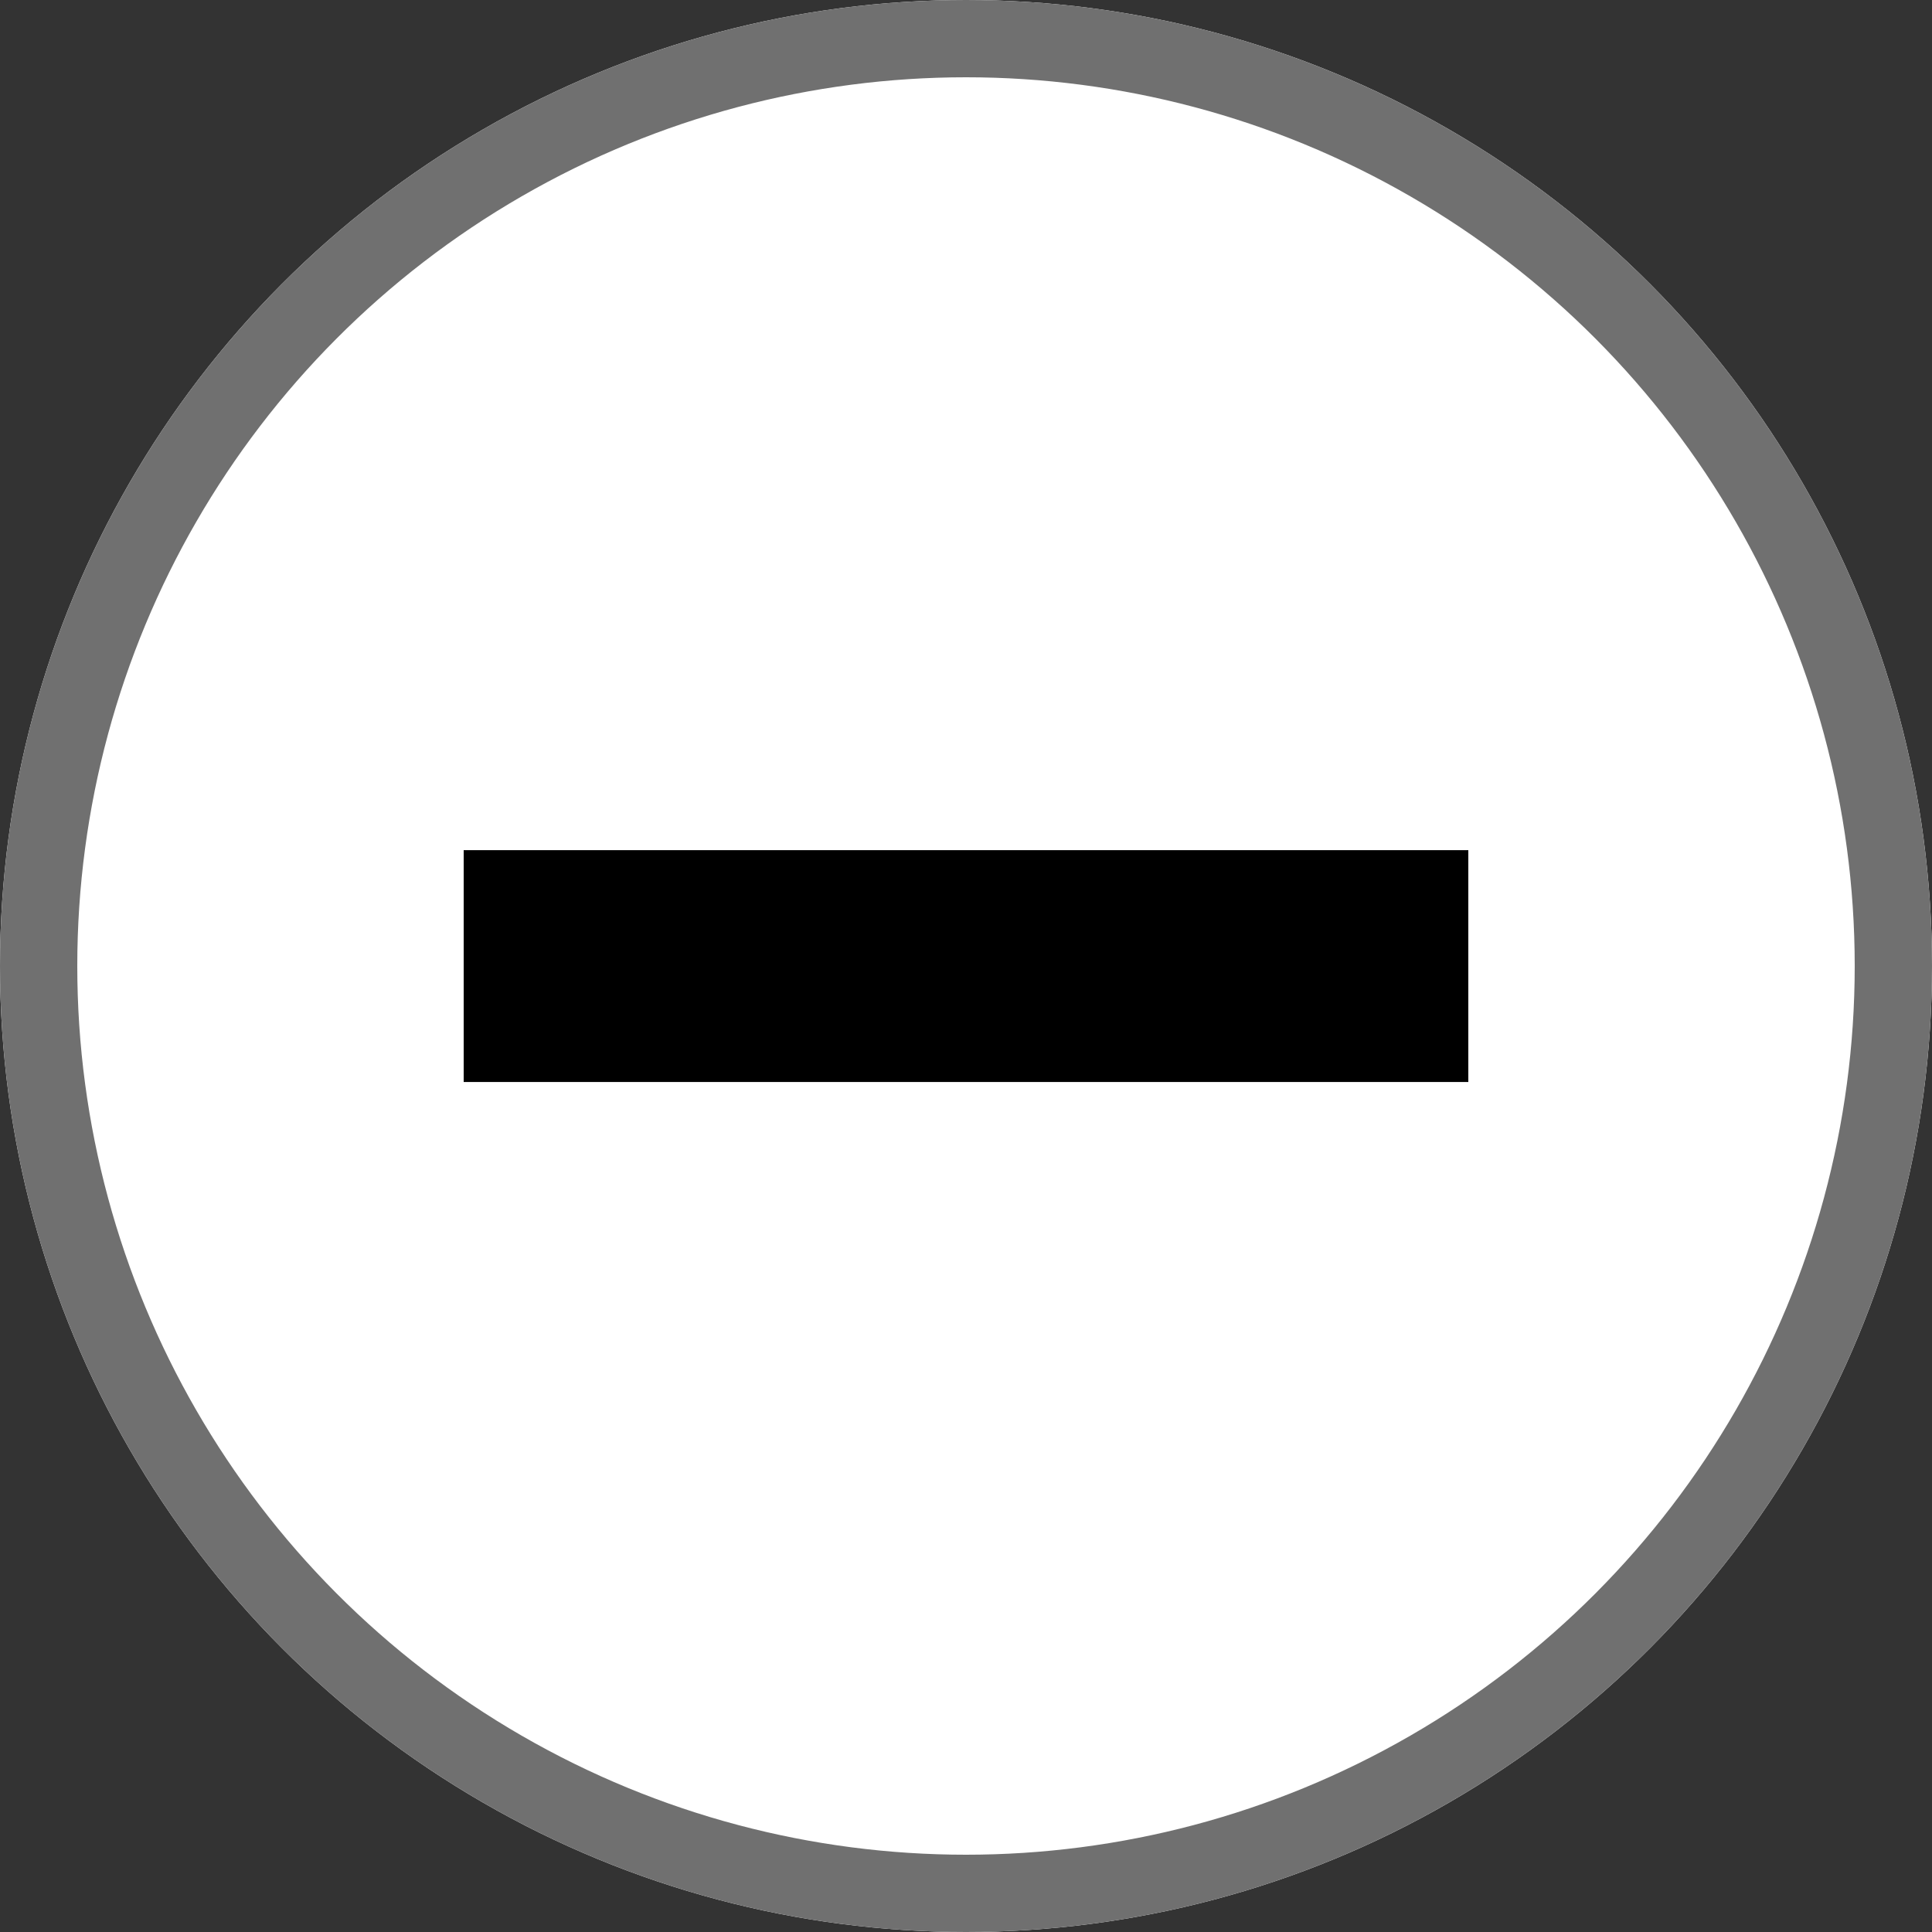
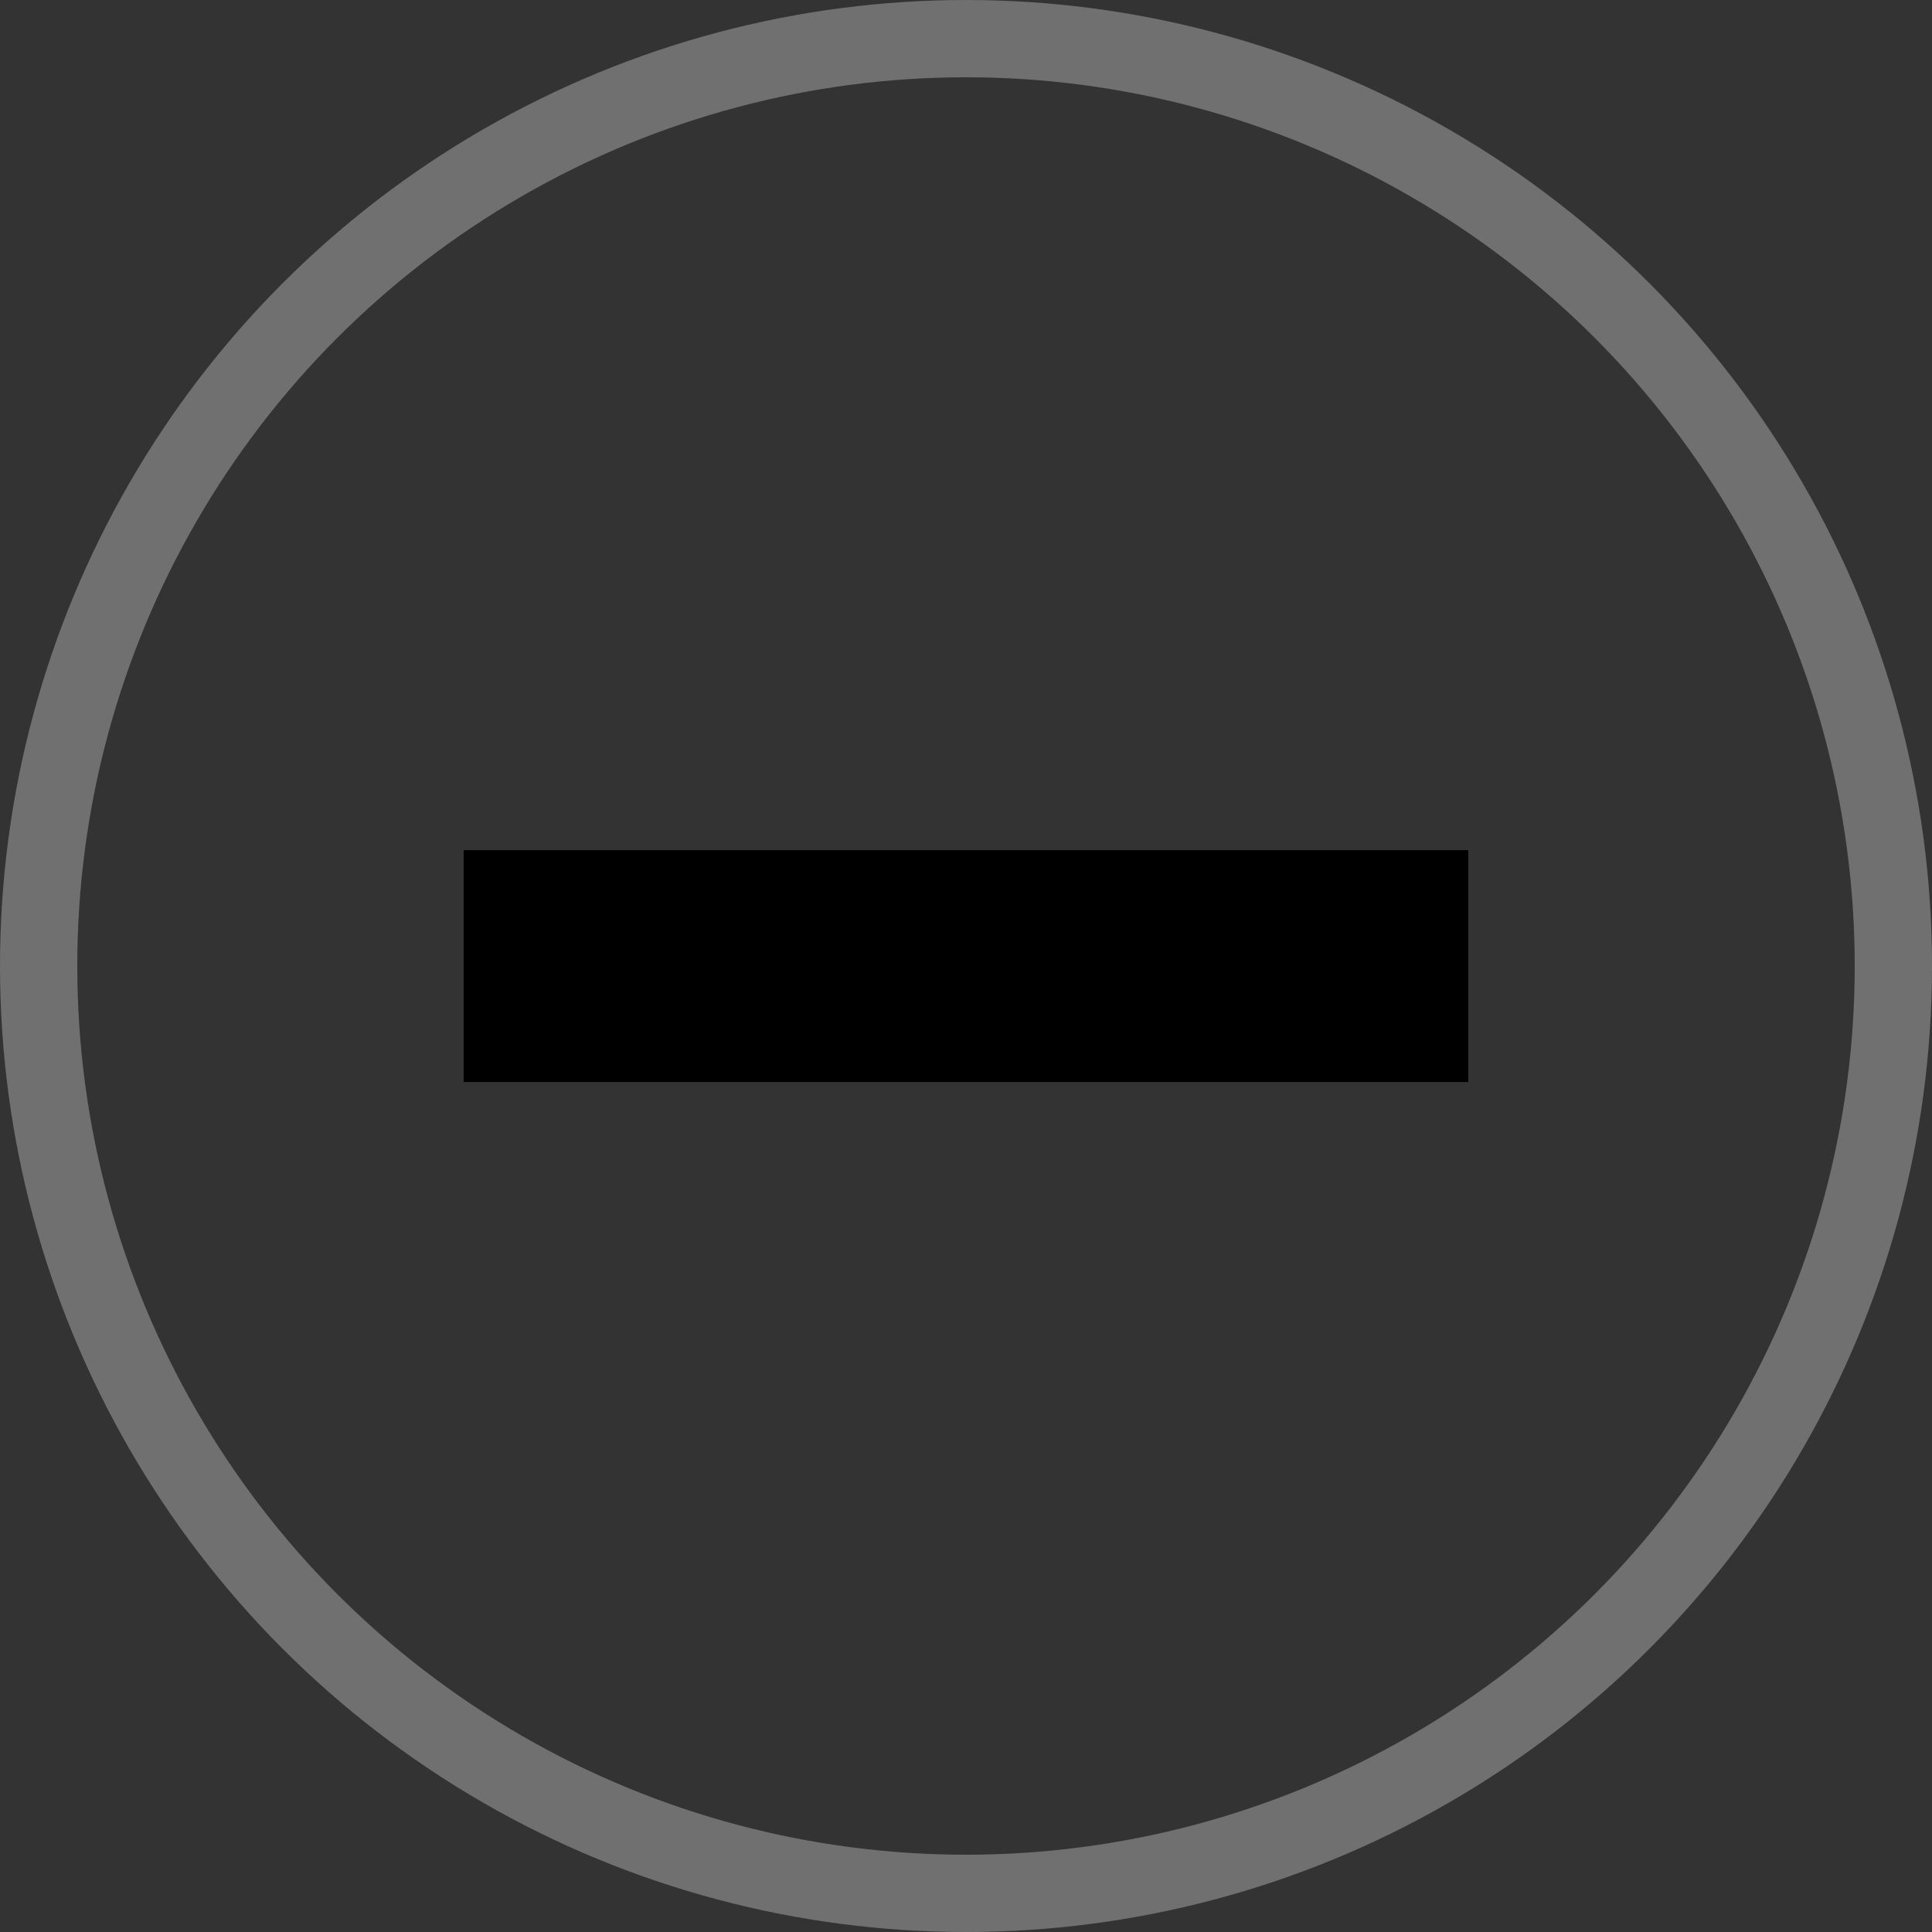
<svg xmlns="http://www.w3.org/2000/svg" width="25" height="25" viewBox="0 0 25 25">
  <rect x="0" y="0" width="25" height="25" fill="#333333" stroke="none" />
  <g id="グループ_277" data-name="グループ 277" transform="translate(-800 -3135)">
    <g id="楕円形_9" data-name="楕円形 9" transform="translate(800 3135)" fill="#fff" stroke="#707070" stroke-width="1">
-       <circle cx="12.5" cy="12.5" r="12.5" stroke="none" />
      <circle cx="12.5" cy="12.5" r="12" fill="none" />
    </g>
    <g id="グループ_196" data-name="グループ 196" transform="translate(805.988 3140.934)">
      <path id="線_7" data-name="線 7" d="M13,1.5H0v-3H13Z" transform="translate(0.012 6.567)" />
    </g>
  </g>
</svg>